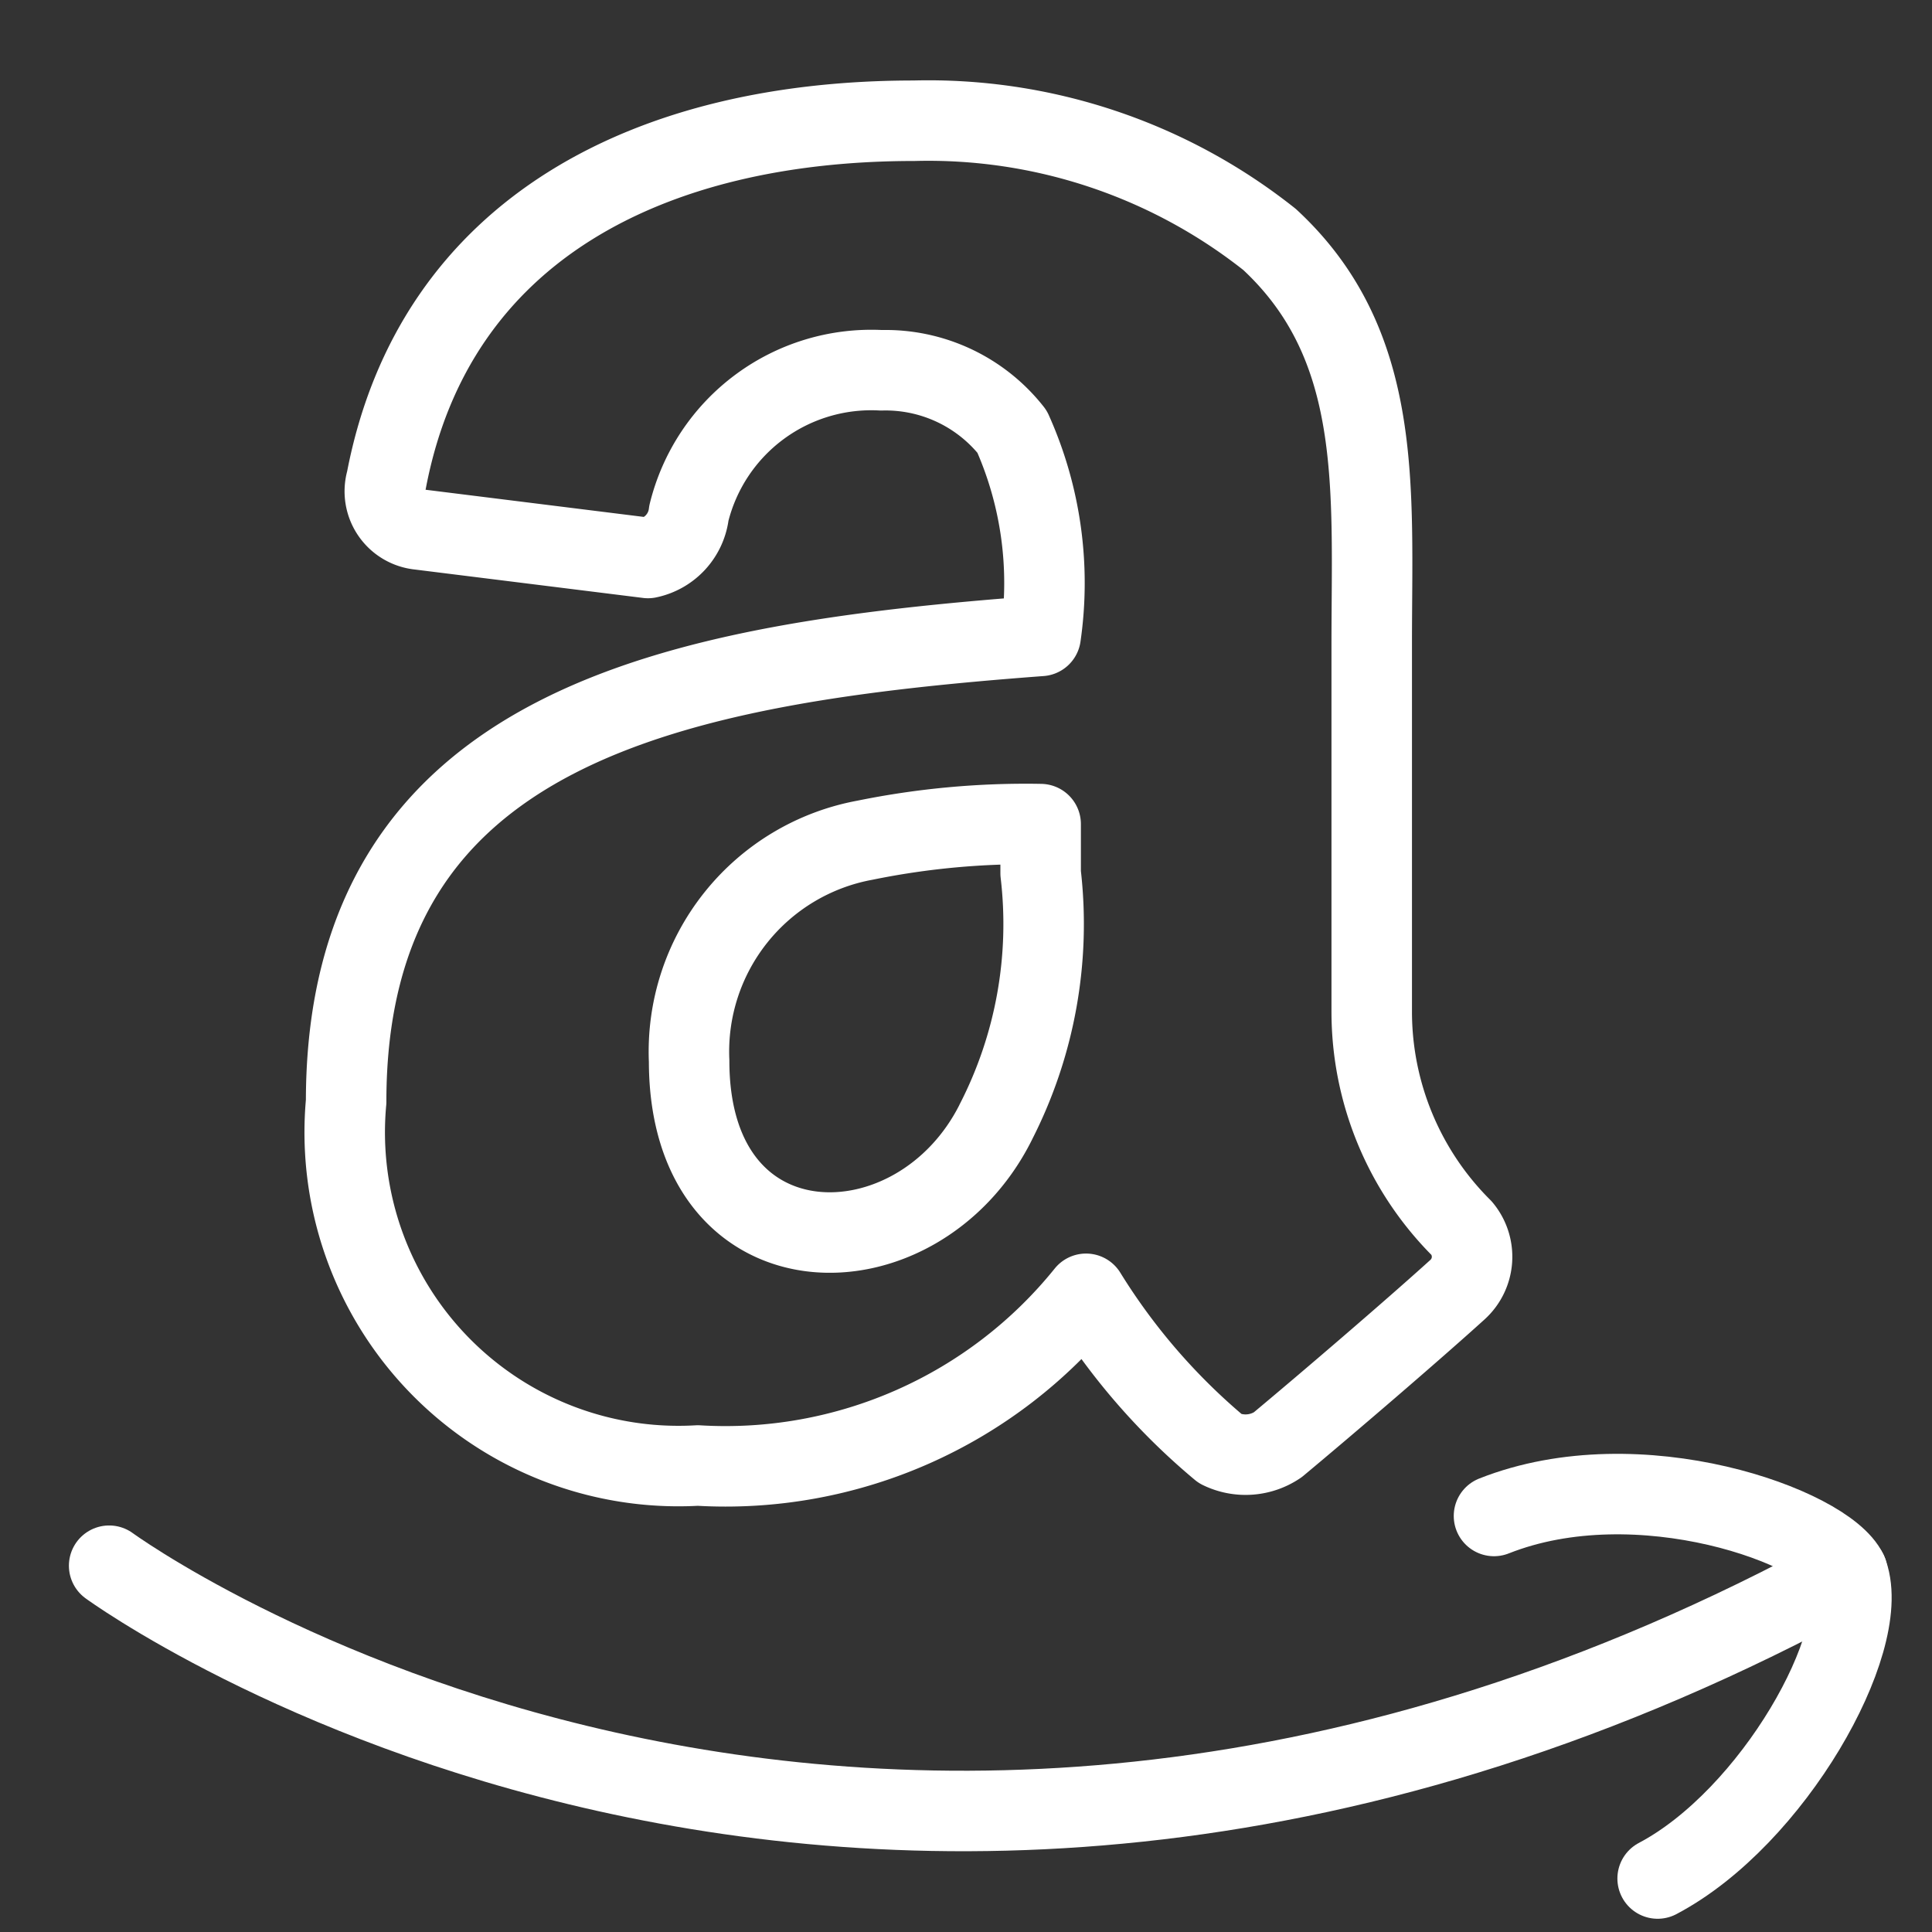
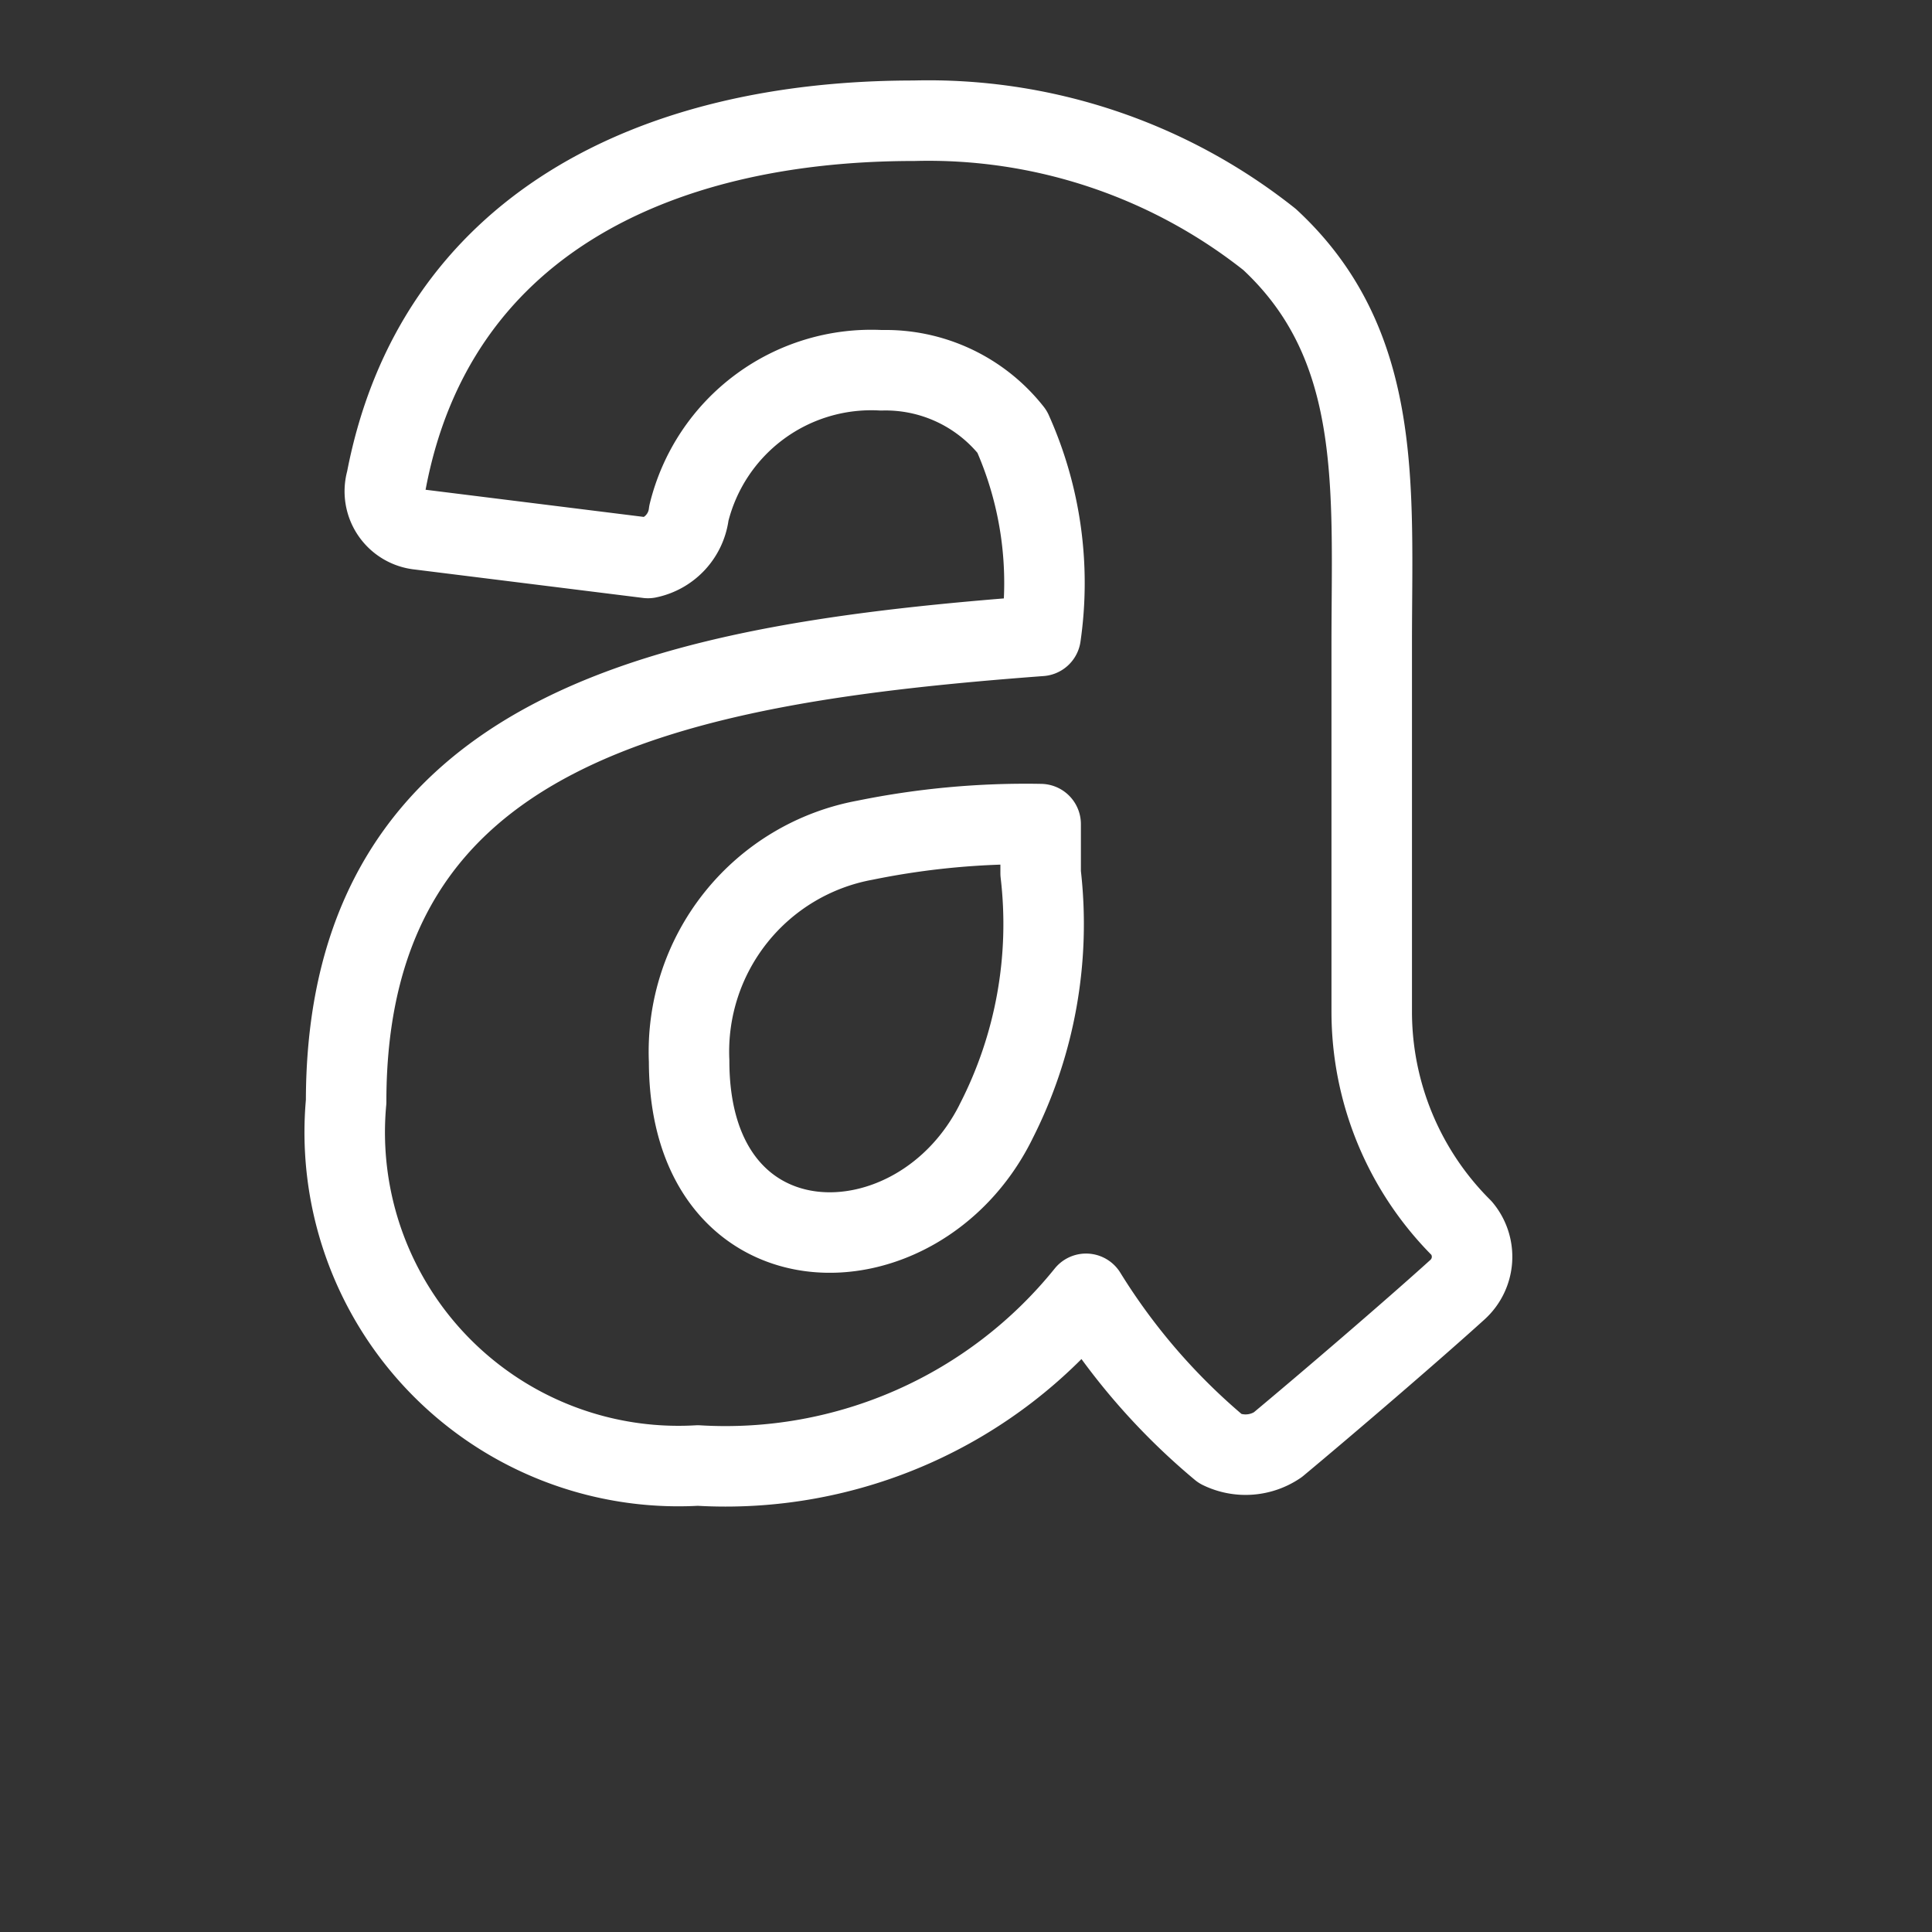
<svg xmlns="http://www.w3.org/2000/svg" version="1.1" viewBox="0 0 140 140" width="140" height="140">
  <rect x="0" y="0" width="140" height="140" fill="#333333" stroke="none" />
  <g transform="matrix(5.833,0,0,5.833,0,0)">
-     <path d="M22.95,19.533c-12.3,6.719-21.594-.082-21.594-.082" fill="none" stroke="#ffffff" stroke-linecap="round" stroke-linejoin="round" />
-     <path d="M20.593,23.337c1.432-.755,2.658-2.937,2.363-3.787l-.006-.017c-.26-.559-2.586-1.414-4.39-.7" fill="none" stroke="#ffffff" stroke-linecap="round" stroke-linejoin="round" />
    <path d="M12.928,7.9C8.383,8.24,4.3,8.995,4.3,13.686a4.146,4.146,0,0,0,4.369,4.52,5.751,5.751,0,0,0,4.823-2.133A7.944,7.944,0,0,0,15.163,18a.712.712,0,0,0,.71-.051c.61-.508,1.677-1.423,2.235-1.929a.551.551,0,0,0,.051-.761,3.8,3.8,0,0,1-1.118-2.692V8c0-1.929.153-3.708-1.269-5.025A6.82,6.82,0,0,0,11.354,1.5C8.1,1.5,5.4,2.829,4.8,5.969a.477.477,0,0,0,.407.609l2.843.354a.643.643,0,0,0,.508-.557A2.333,2.333,0,0,1,10.948,4.6a2,2,0,0,1,1.625.762A4.591,4.591,0,0,1,12.928,7.9Zm-.558,6.042c-.97,1.935-3.809,1.941-3.809-.762a2.67,2.67,0,0,1,2.184-2.742,9.984,9.984,0,0,1,2.183-.2v.61A5.391,5.391,0,0,1,12.37,13.941Z" fill="none" stroke="#ffffff" stroke-linecap="round" stroke-linejoin="round" />
  </g>
</svg>